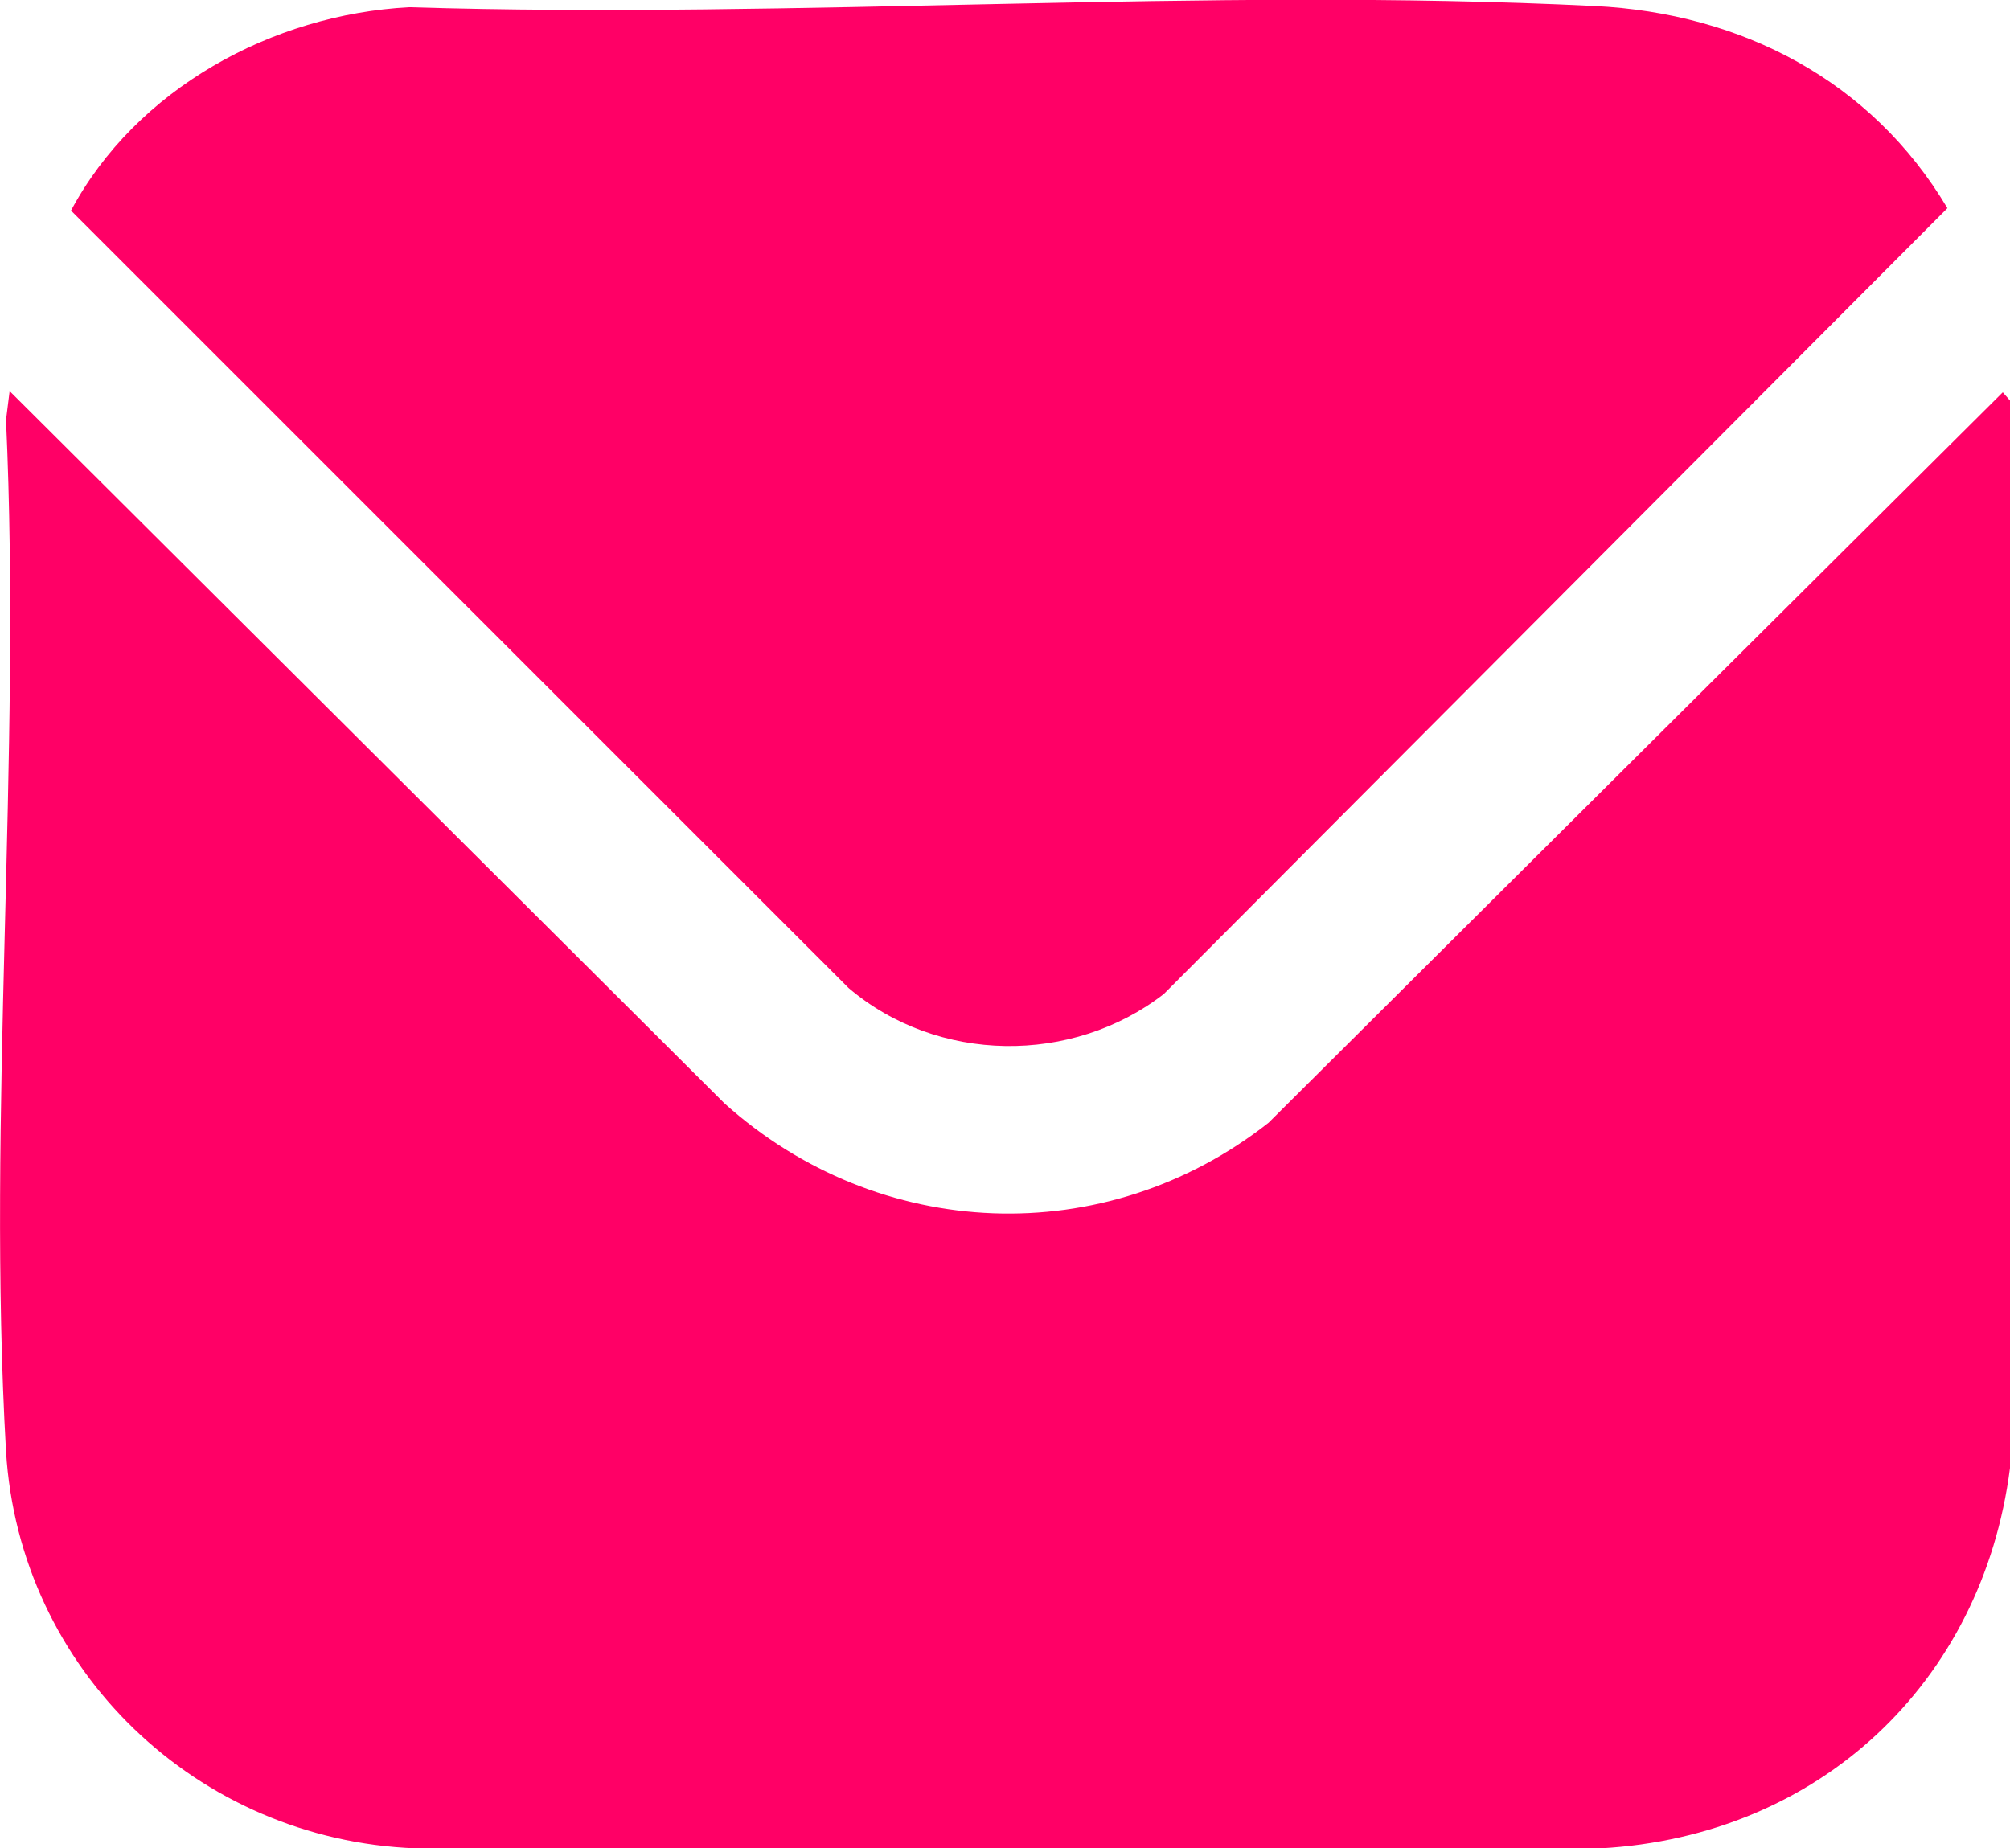
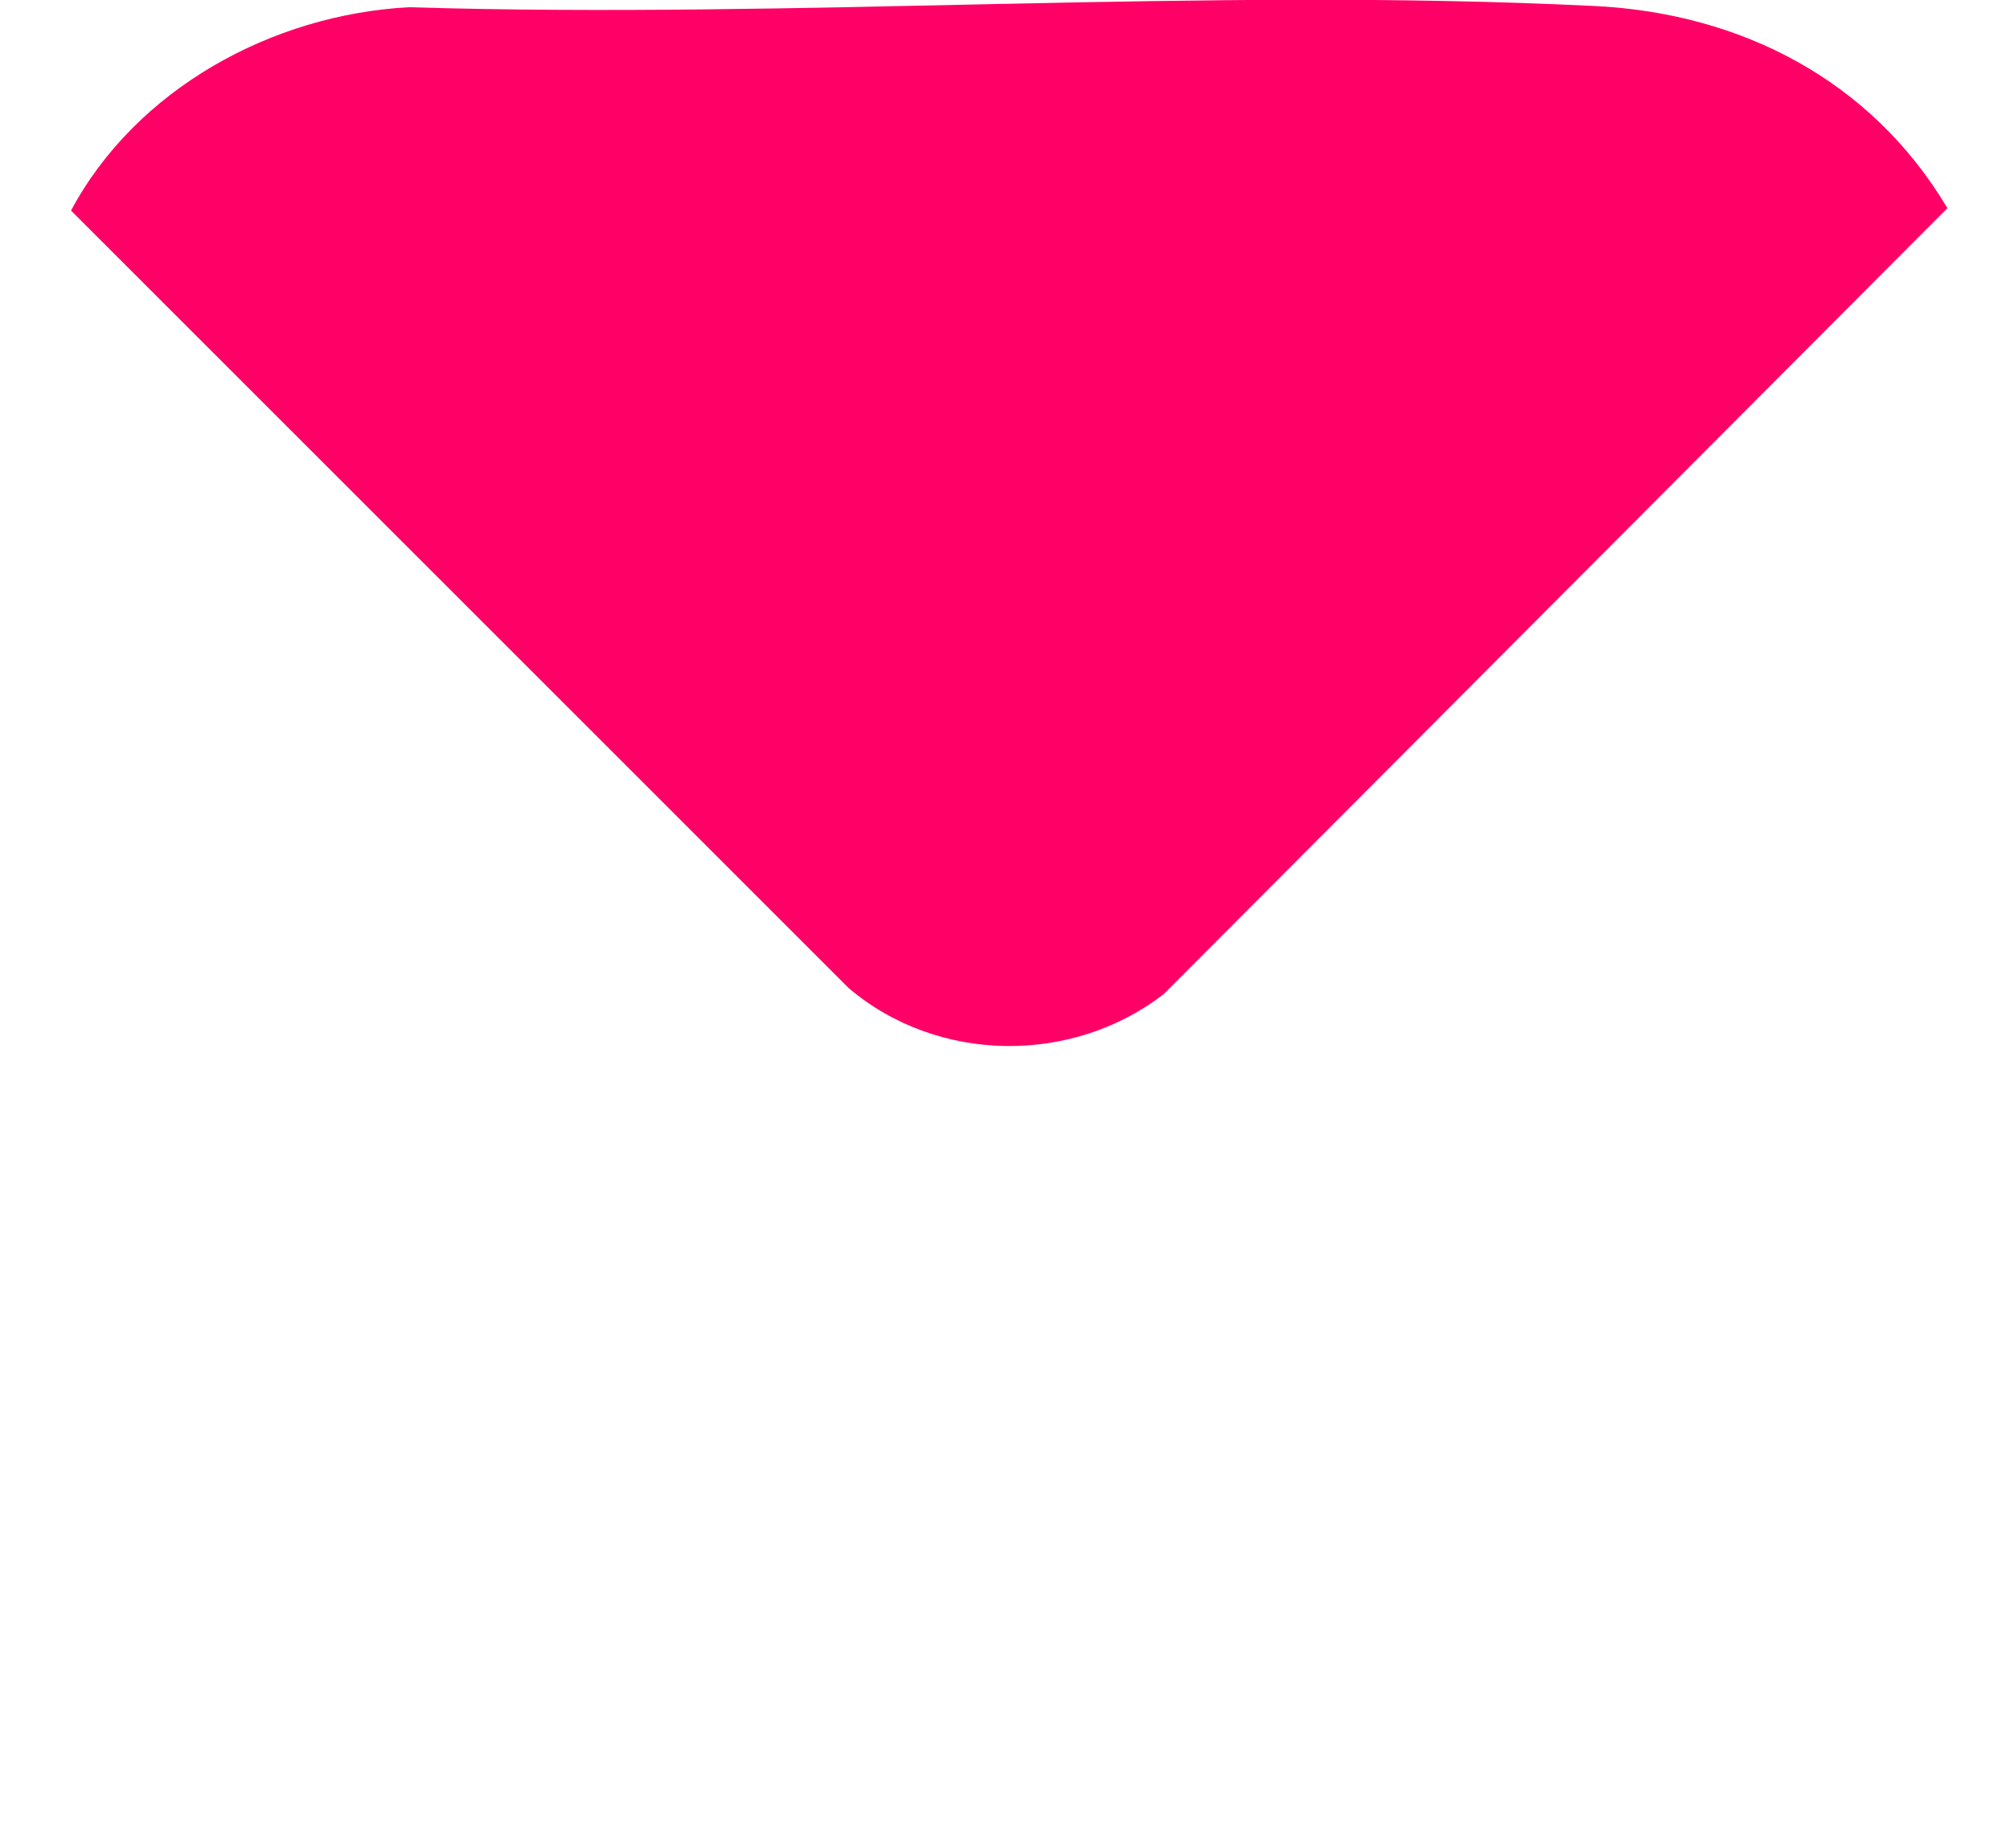
<svg xmlns="http://www.w3.org/2000/svg" id="Capa_2" data-name="Capa 2" viewBox="0 0 16.7 15.36">
  <defs>
    <style>      .cls-1 {        fill: #f06;      }    </style>
  </defs>
  <g id="Capa_1-2" data-name="Capa 1">
    <g>
-       <path class="cls-1" d="M16.7,12.2c-.23,1.79-1.59,3.06-3.4,3.16H3.45c-1.81-.07-3.29-1.48-3.4-3.3-.16-2.8.13-5.75,0-8.57l.03-.24,5.94,5.92c1.28,1.15,3.16,1.23,4.52.16l6.1-6.07.07.08v8.86Z" />
      <path class="cls-1" d="M3.4.06c3.24.1,6.61-.17,9.85-.01,1.22.06,2.3.62,2.93,1.68l-6.51,6.53c-.76.59-1.88.58-2.62-.05L.59,1.75C1.13.74,2.26.12,3.4.06Z" />
    </g>
  </g>
</svg>